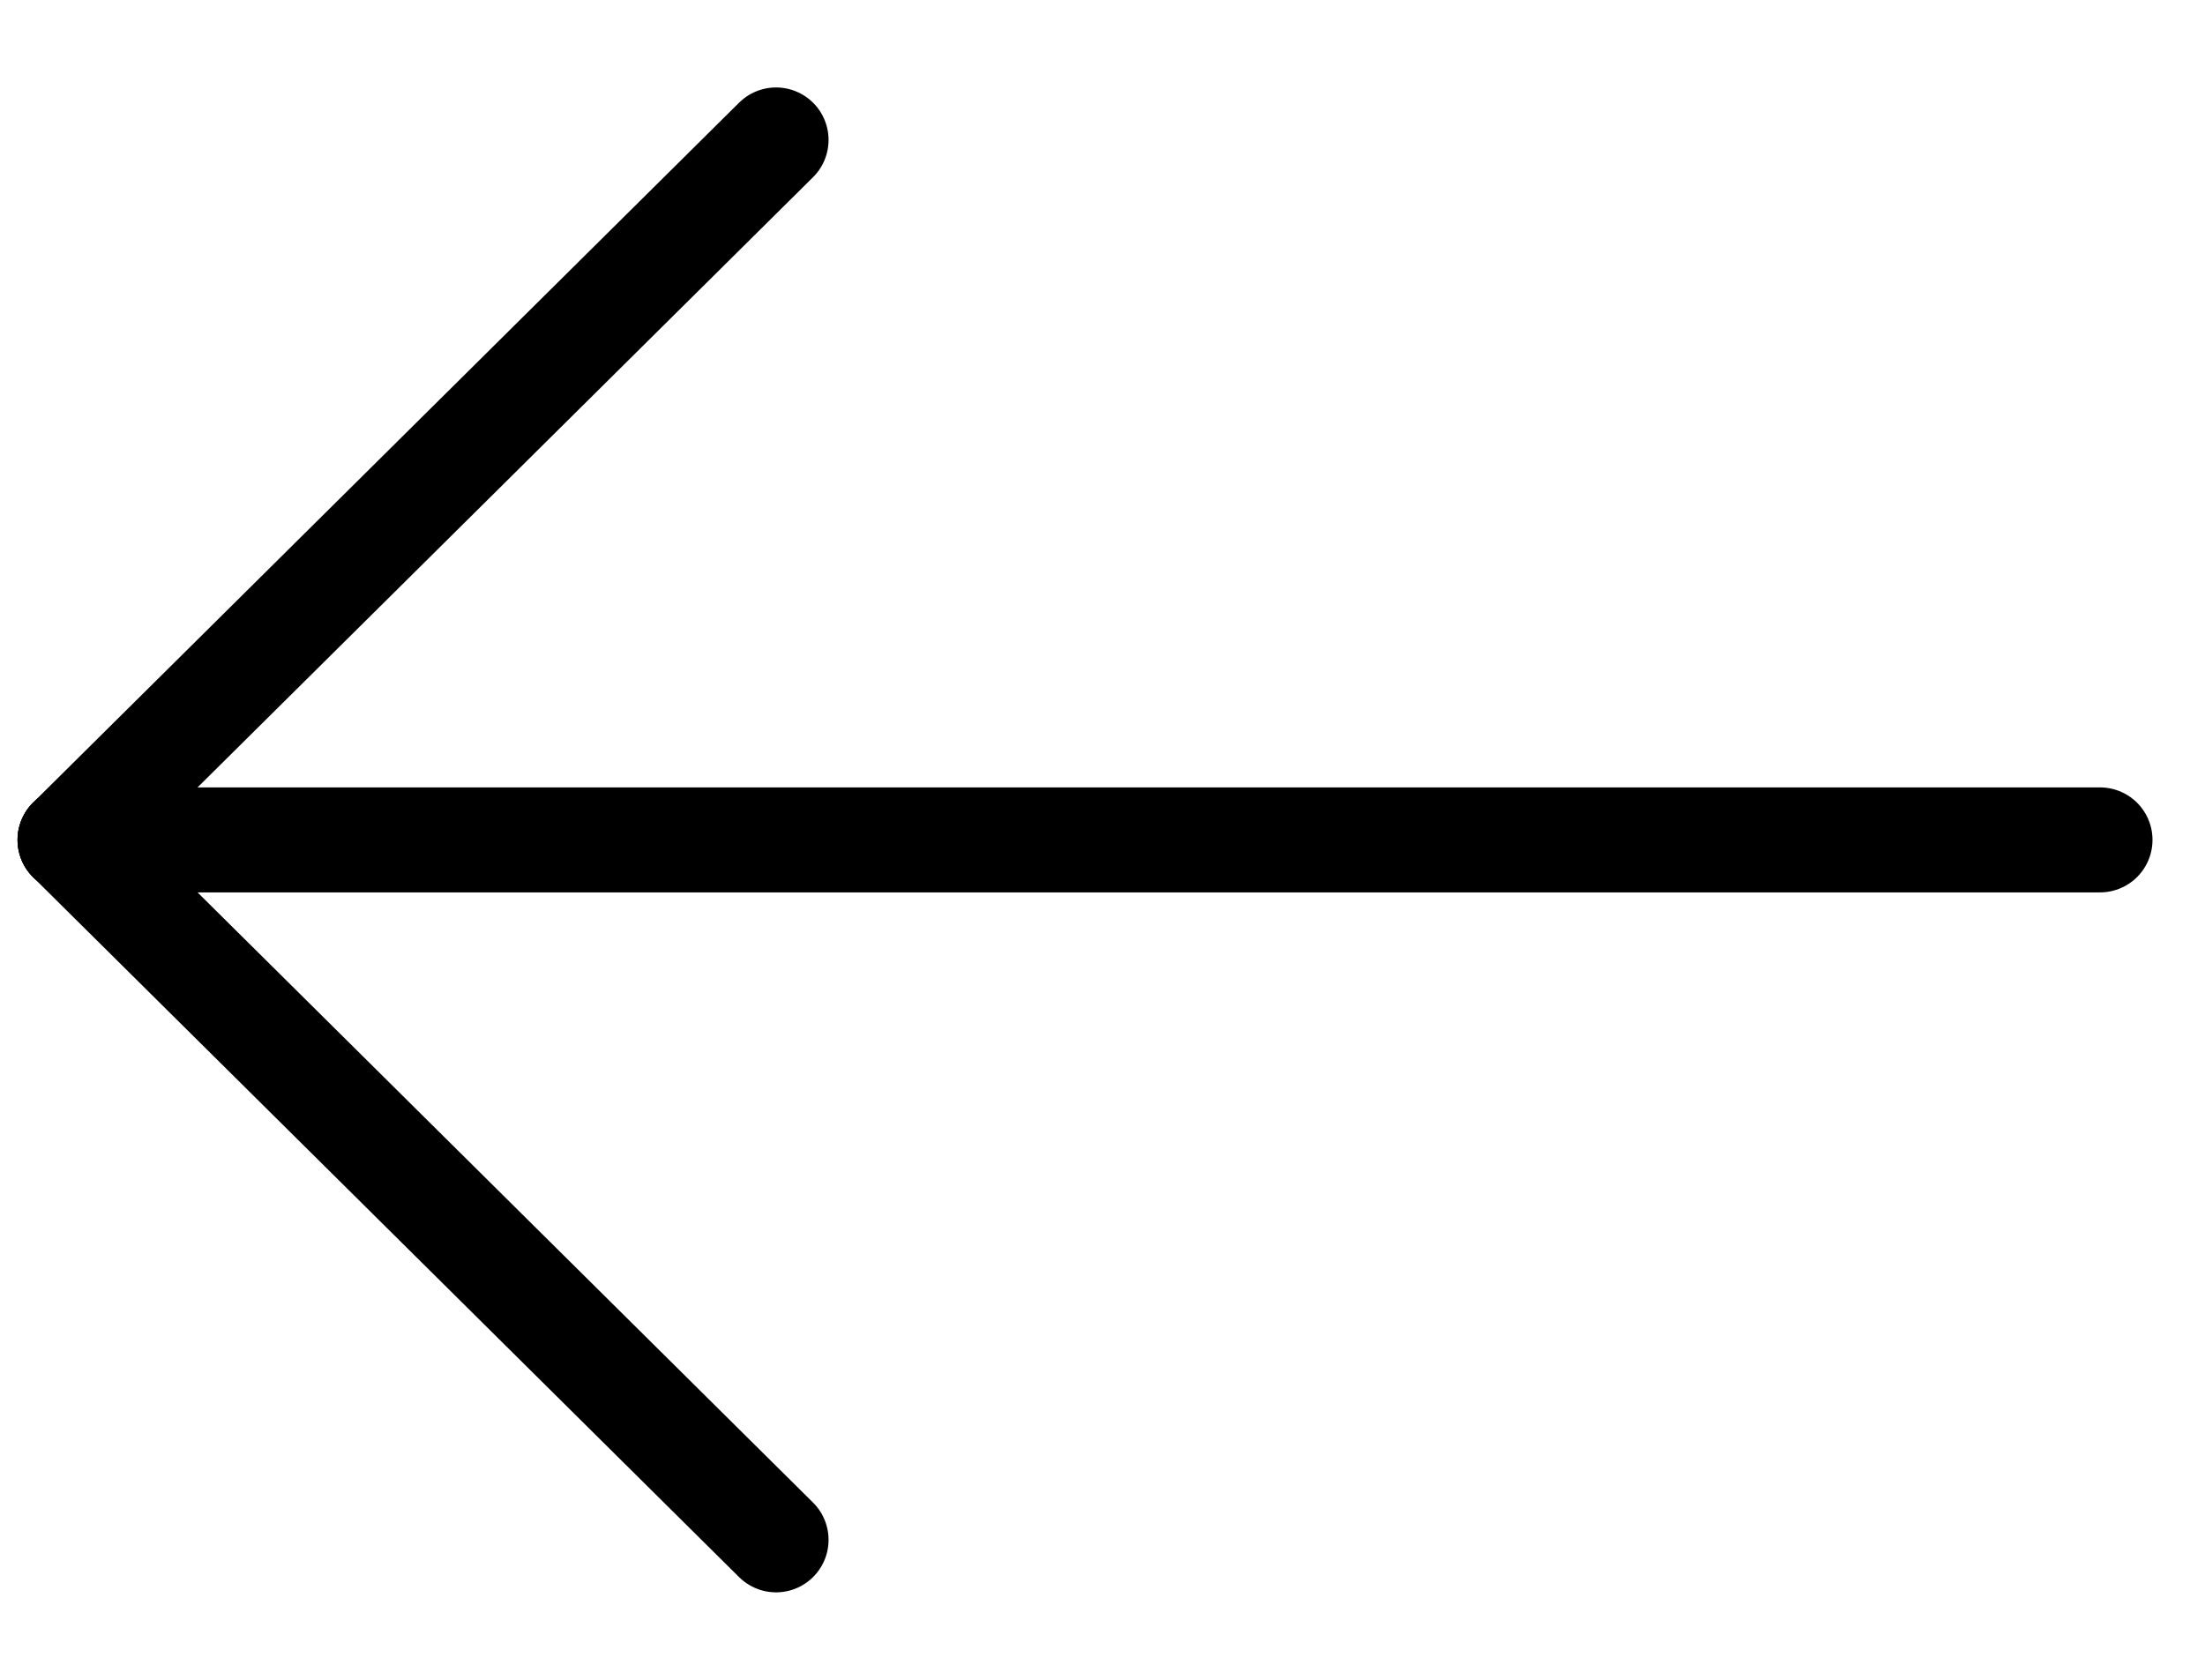
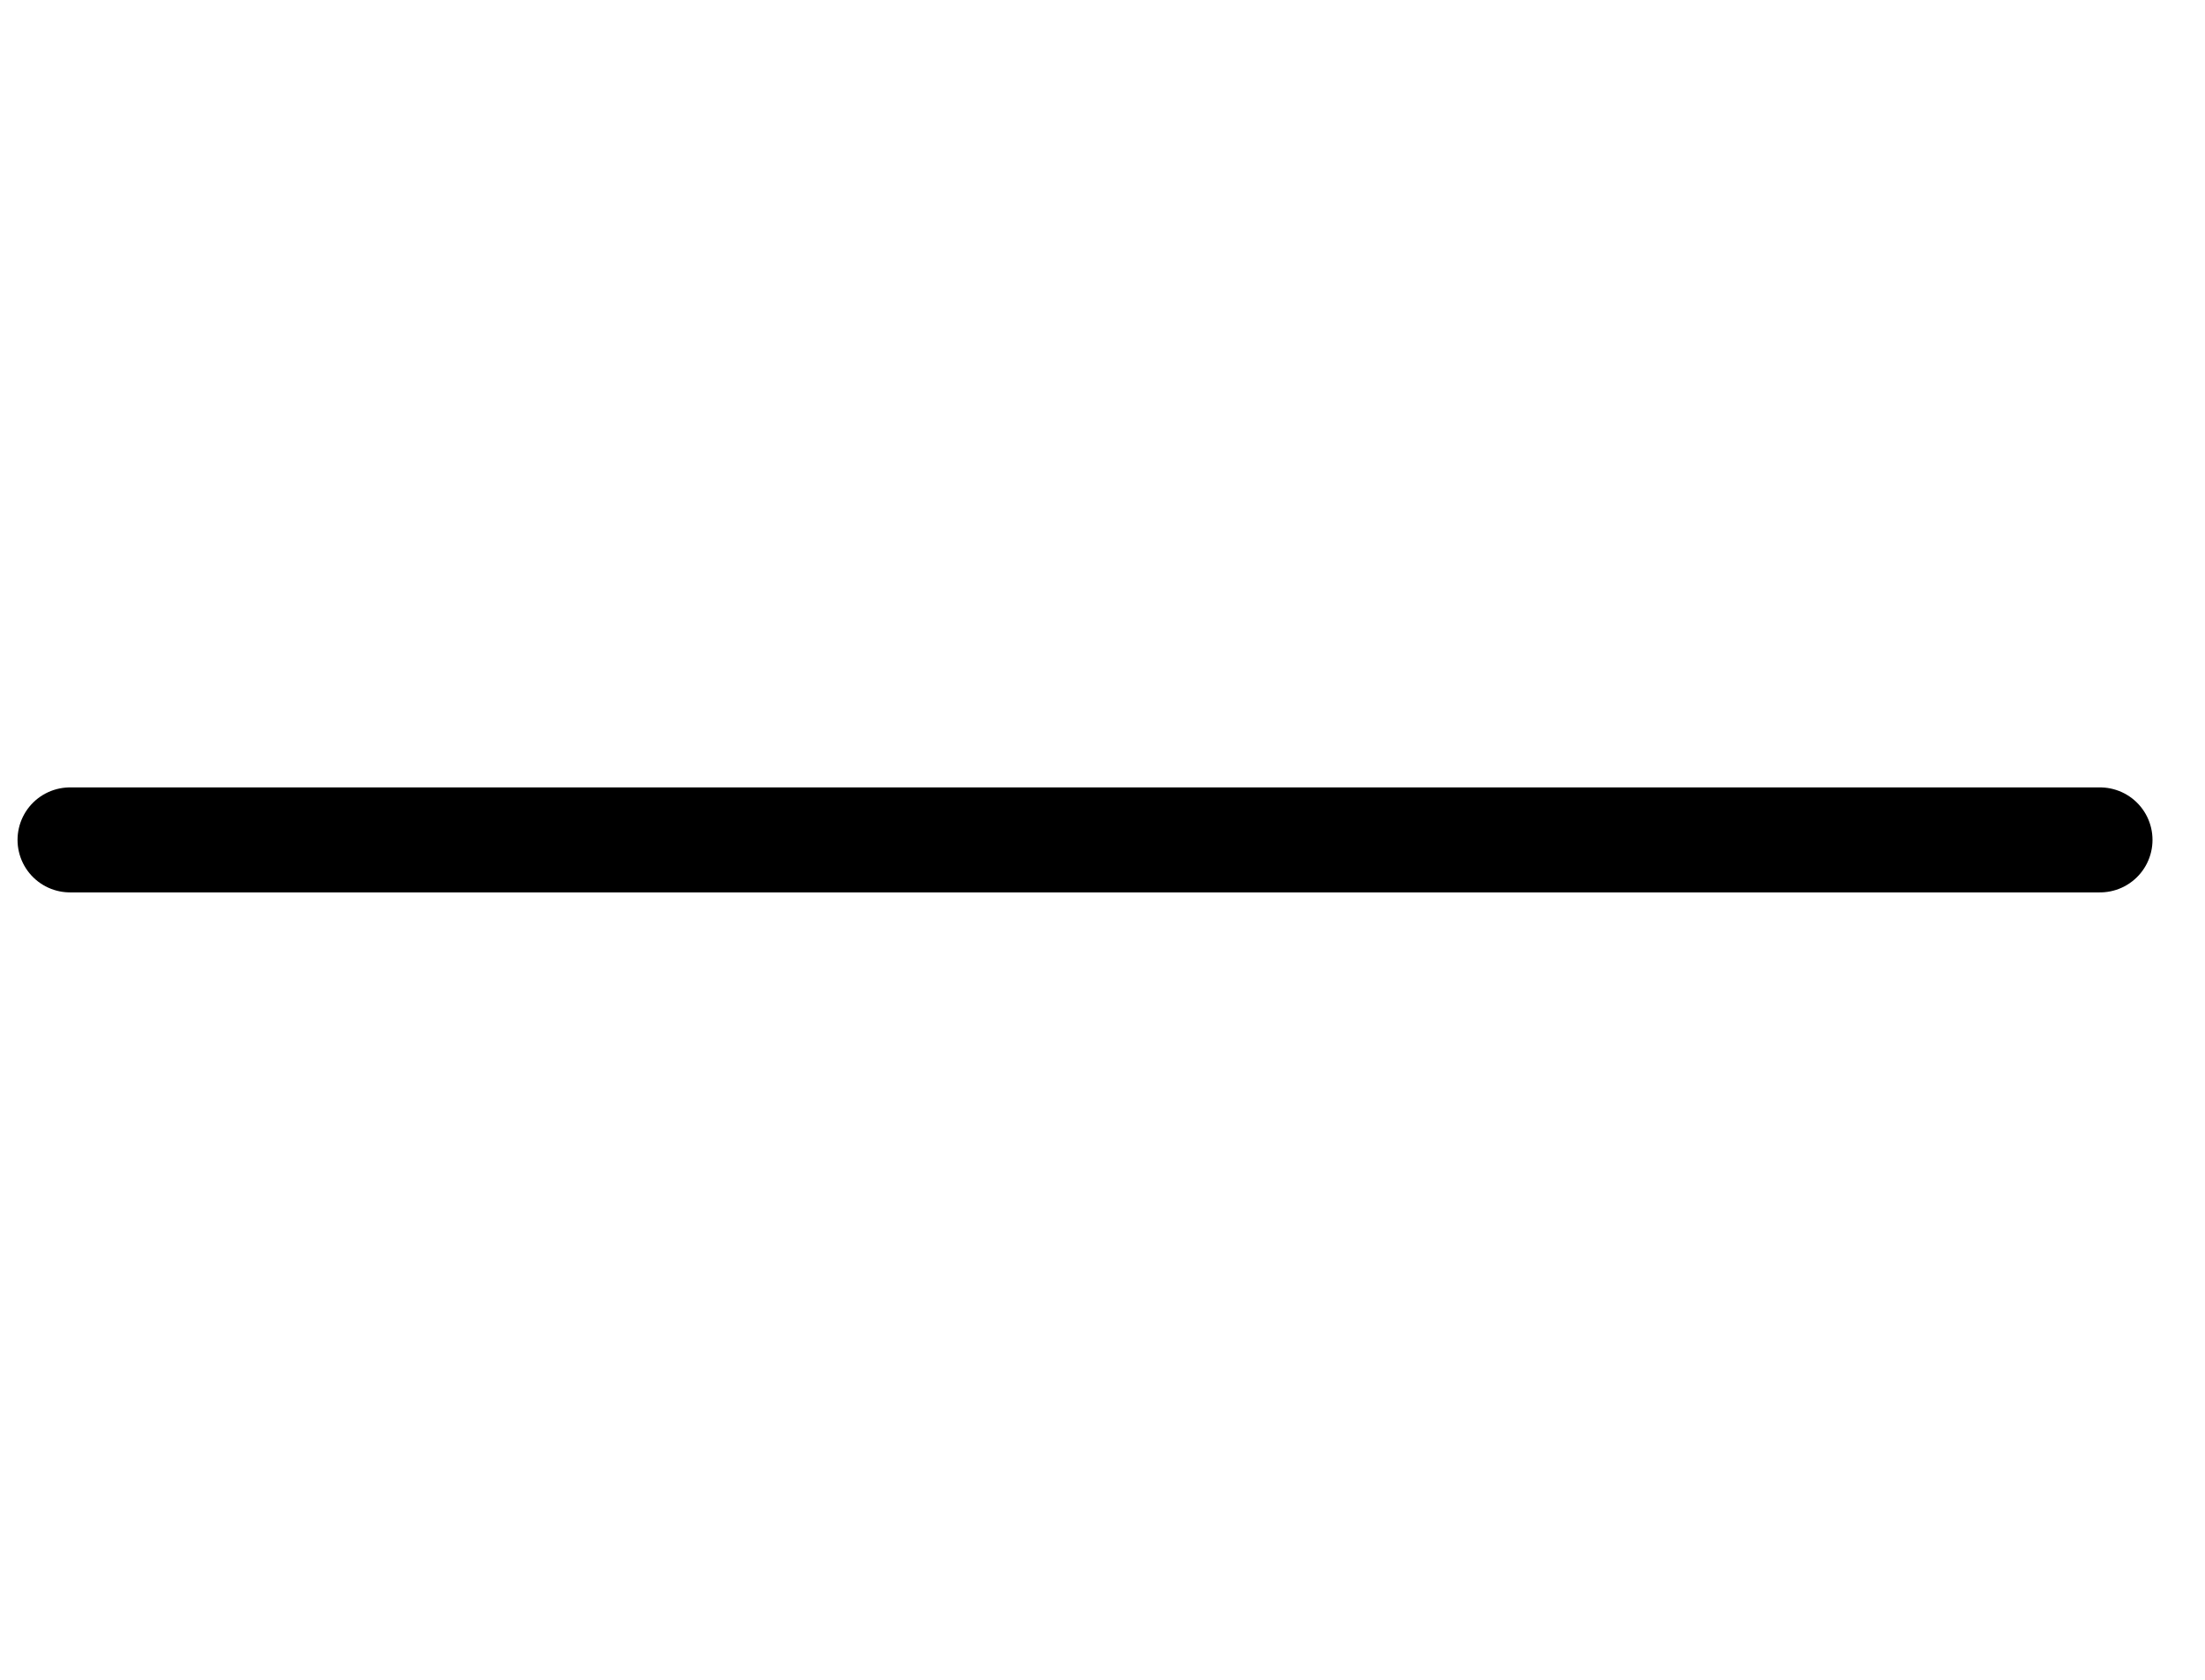
<svg xmlns="http://www.w3.org/2000/svg" width="21" height="16" viewBox="0 0 21 16" fill="none">
  <path d="M0.667 8H20" stroke="black" stroke-linecap="round" stroke-linejoin="round" />
-   <path d="M7.391 1.333L0.667 8" stroke="black" stroke-linecap="round" stroke-linejoin="round" />
-   <path d="M0.667 8L7.391 14.667" stroke="black" stroke-linecap="round" stroke-linejoin="round" />
</svg>